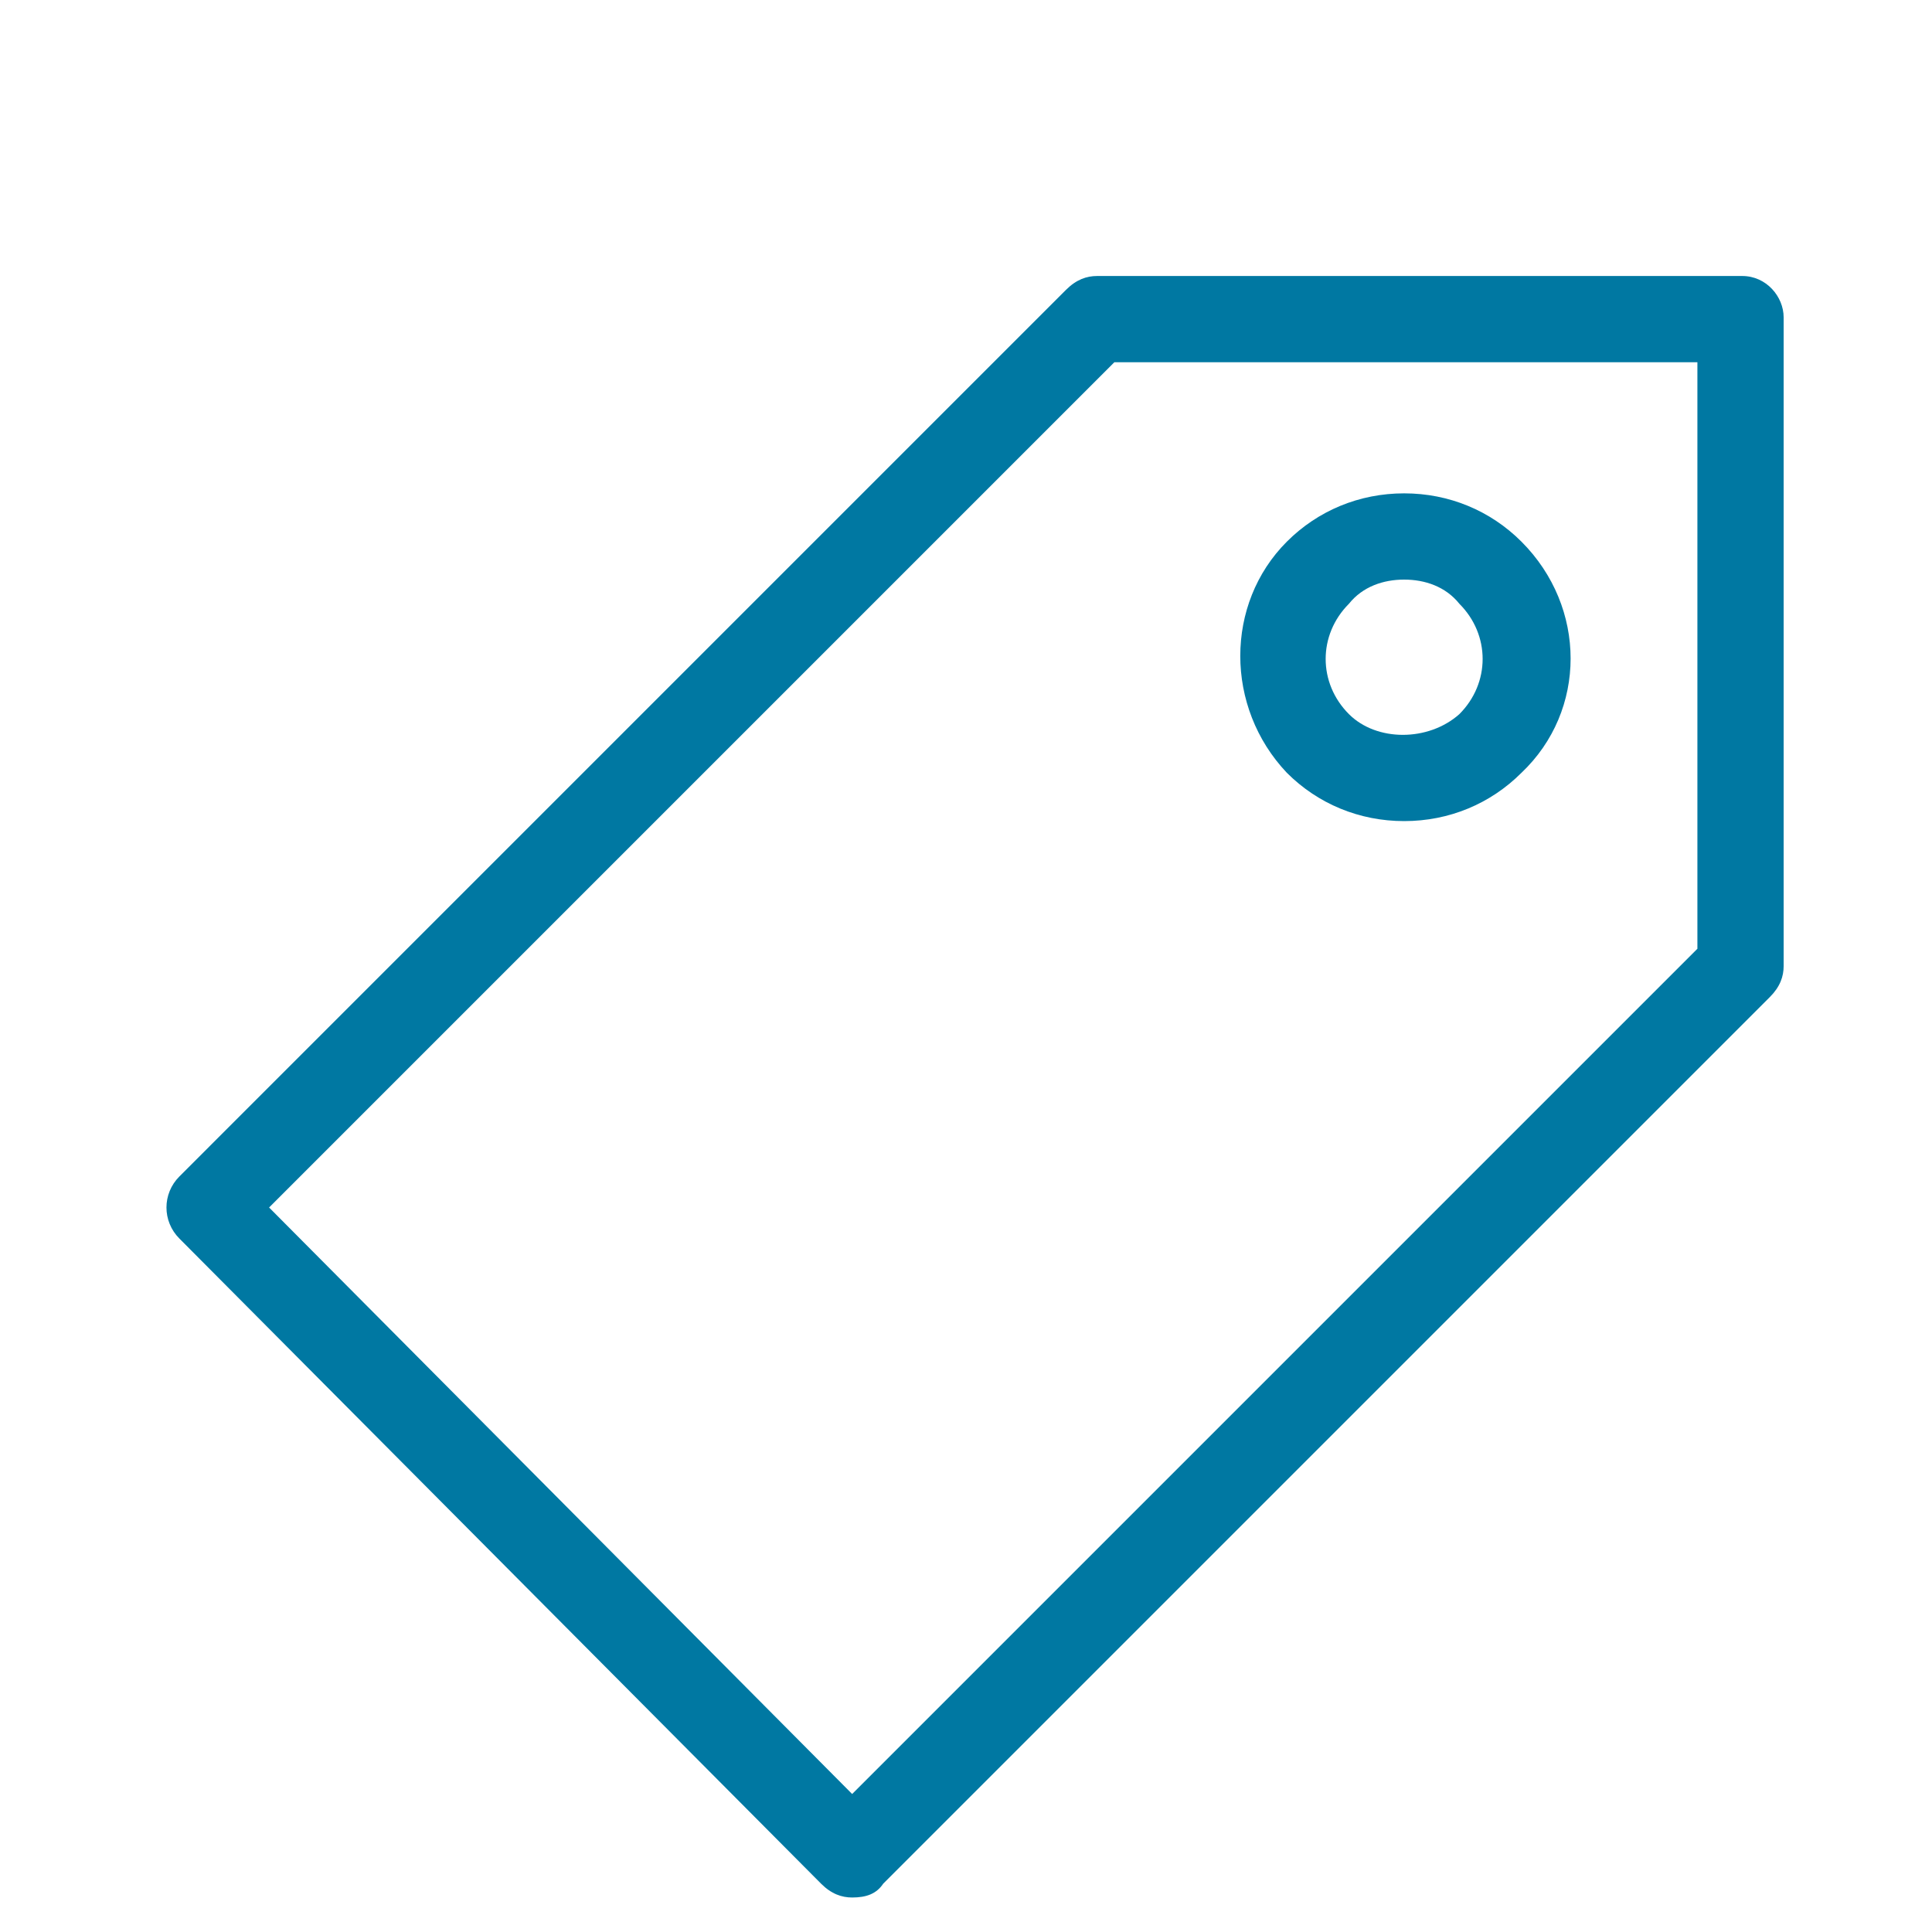
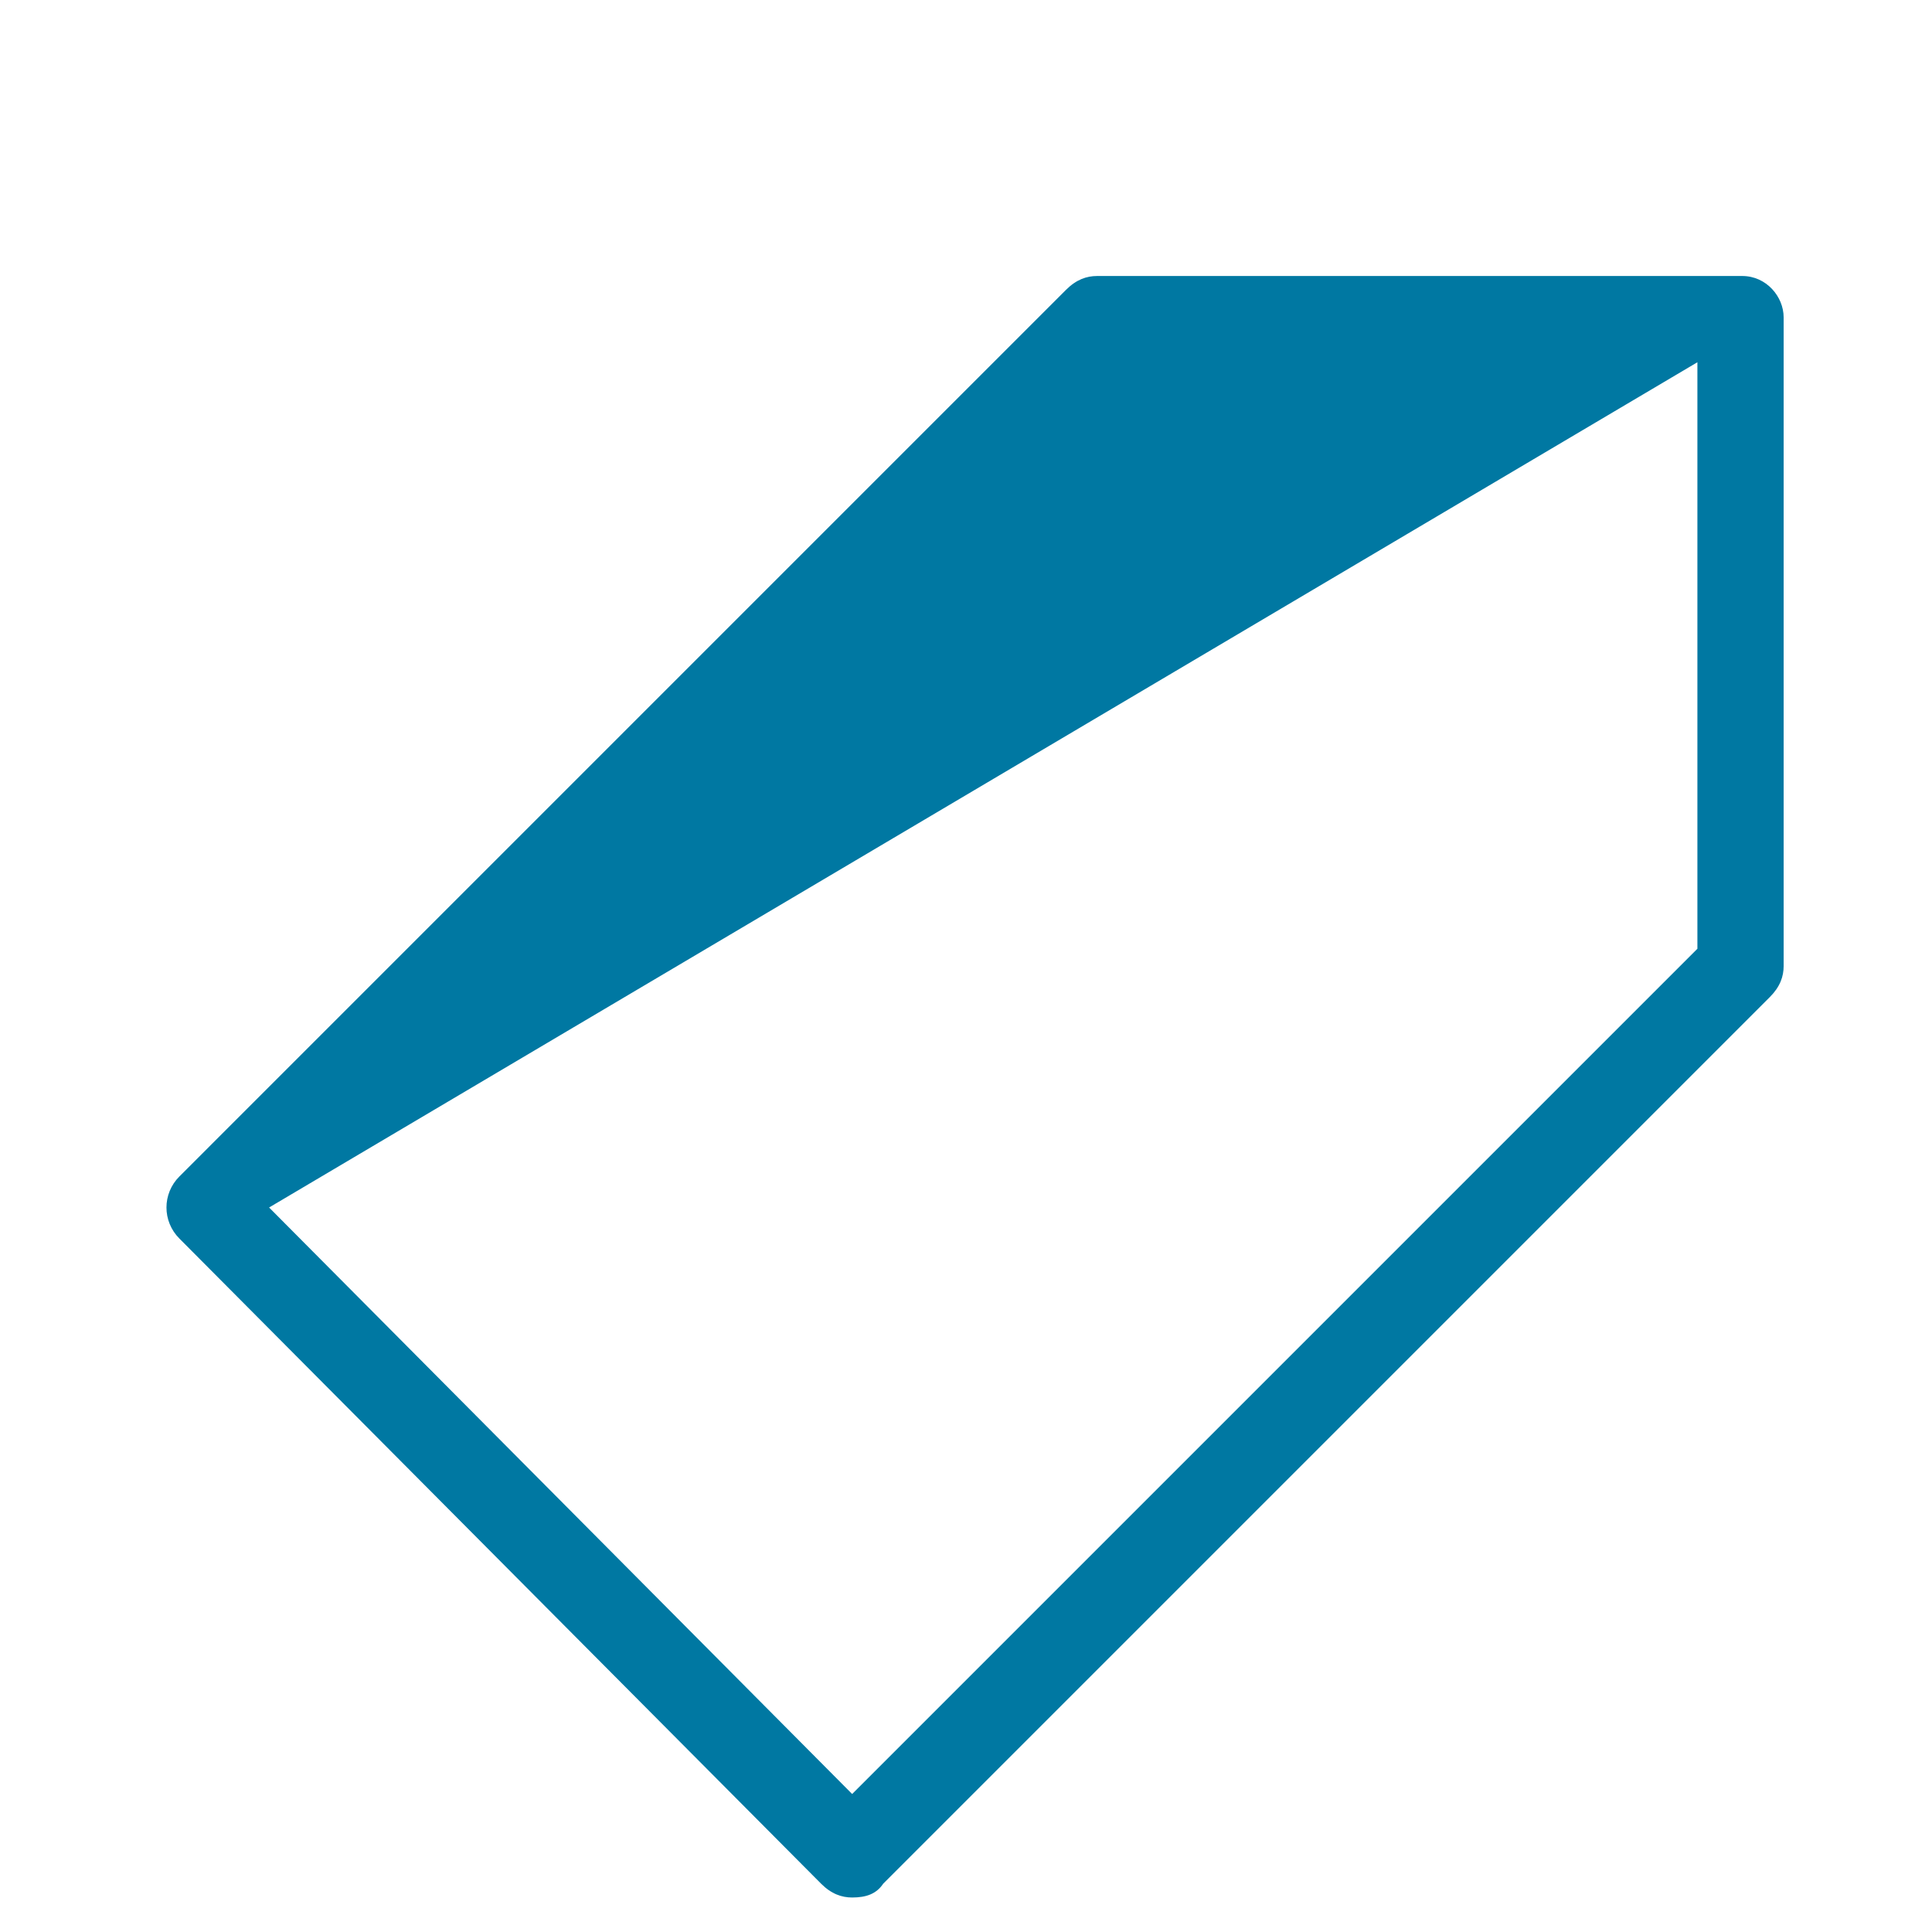
<svg xmlns="http://www.w3.org/2000/svg" version="1.1" id="Capa_2" x="0px" y="0px" viewBox="0 0 56 56" style="enable-background:new 0 0 56 56;" xml:space="preserve">
  <style type="text/css">
	.st0{fill:#0078A2;}
</style>
  <g>
    <g>
-       <path class="st0" d="M40.7,23.8c-1.3,0-2.5-0.5-3.4-1.4c-1.8-1.9-1.8-4.9,0-6.7c0.9-0.9,2.1-1.4,3.4-1.4c1.3,0,2.5,0.5,3.4,1.4    c1.9,1.9,1.9,4.9,0,6.7l-0.9-0.9l0.9,0.9C43.2,23.3,42,23.8,40.7,23.8z M40.7,16.8c-0.6,0-1.2,0.2-1.6,0.7c-0.9,0.9-0.9,2.3,0,3.2    c0.8,0.8,2.3,0.8,3.2,0c0.9-0.9,0.9-2.3,0-3.2C41.9,17,41.3,16.8,40.7,16.8z" />
-     </g>
+       </g>
    <g>
-       <path class="st0" d="M24.7,55c-0.3,0-0.6-0.1-0.9-0.4L5.2,35.9c-0.5-0.5-0.5-1.3,0-1.8L30.9,8.4C31.2,8.1,31.5,8,31.8,8h18.7    c0.7,0,1.2,0.6,1.2,1.2V28c0,0.3-0.1,0.6-0.4,0.9L25.6,54.6C25.4,54.9,25.1,55,24.7,55z M7.8,35L24.7,52l24.5-24.5V10.5H32.3    L7.8,35z" />
+       <path class="st0" d="M24.7,55c-0.3,0-0.6-0.1-0.9-0.4L5.2,35.9c-0.5-0.5-0.5-1.3,0-1.8L30.9,8.4C31.2,8.1,31.5,8,31.8,8h18.7    c0.7,0,1.2,0.6,1.2,1.2V28c0,0.3-0.1,0.6-0.4,0.9L25.6,54.6C25.4,54.9,25.1,55,24.7,55z M7.8,35L24.7,52l24.5-24.5V10.5L7.8,35z" />
    </g>
  </g>
</svg>